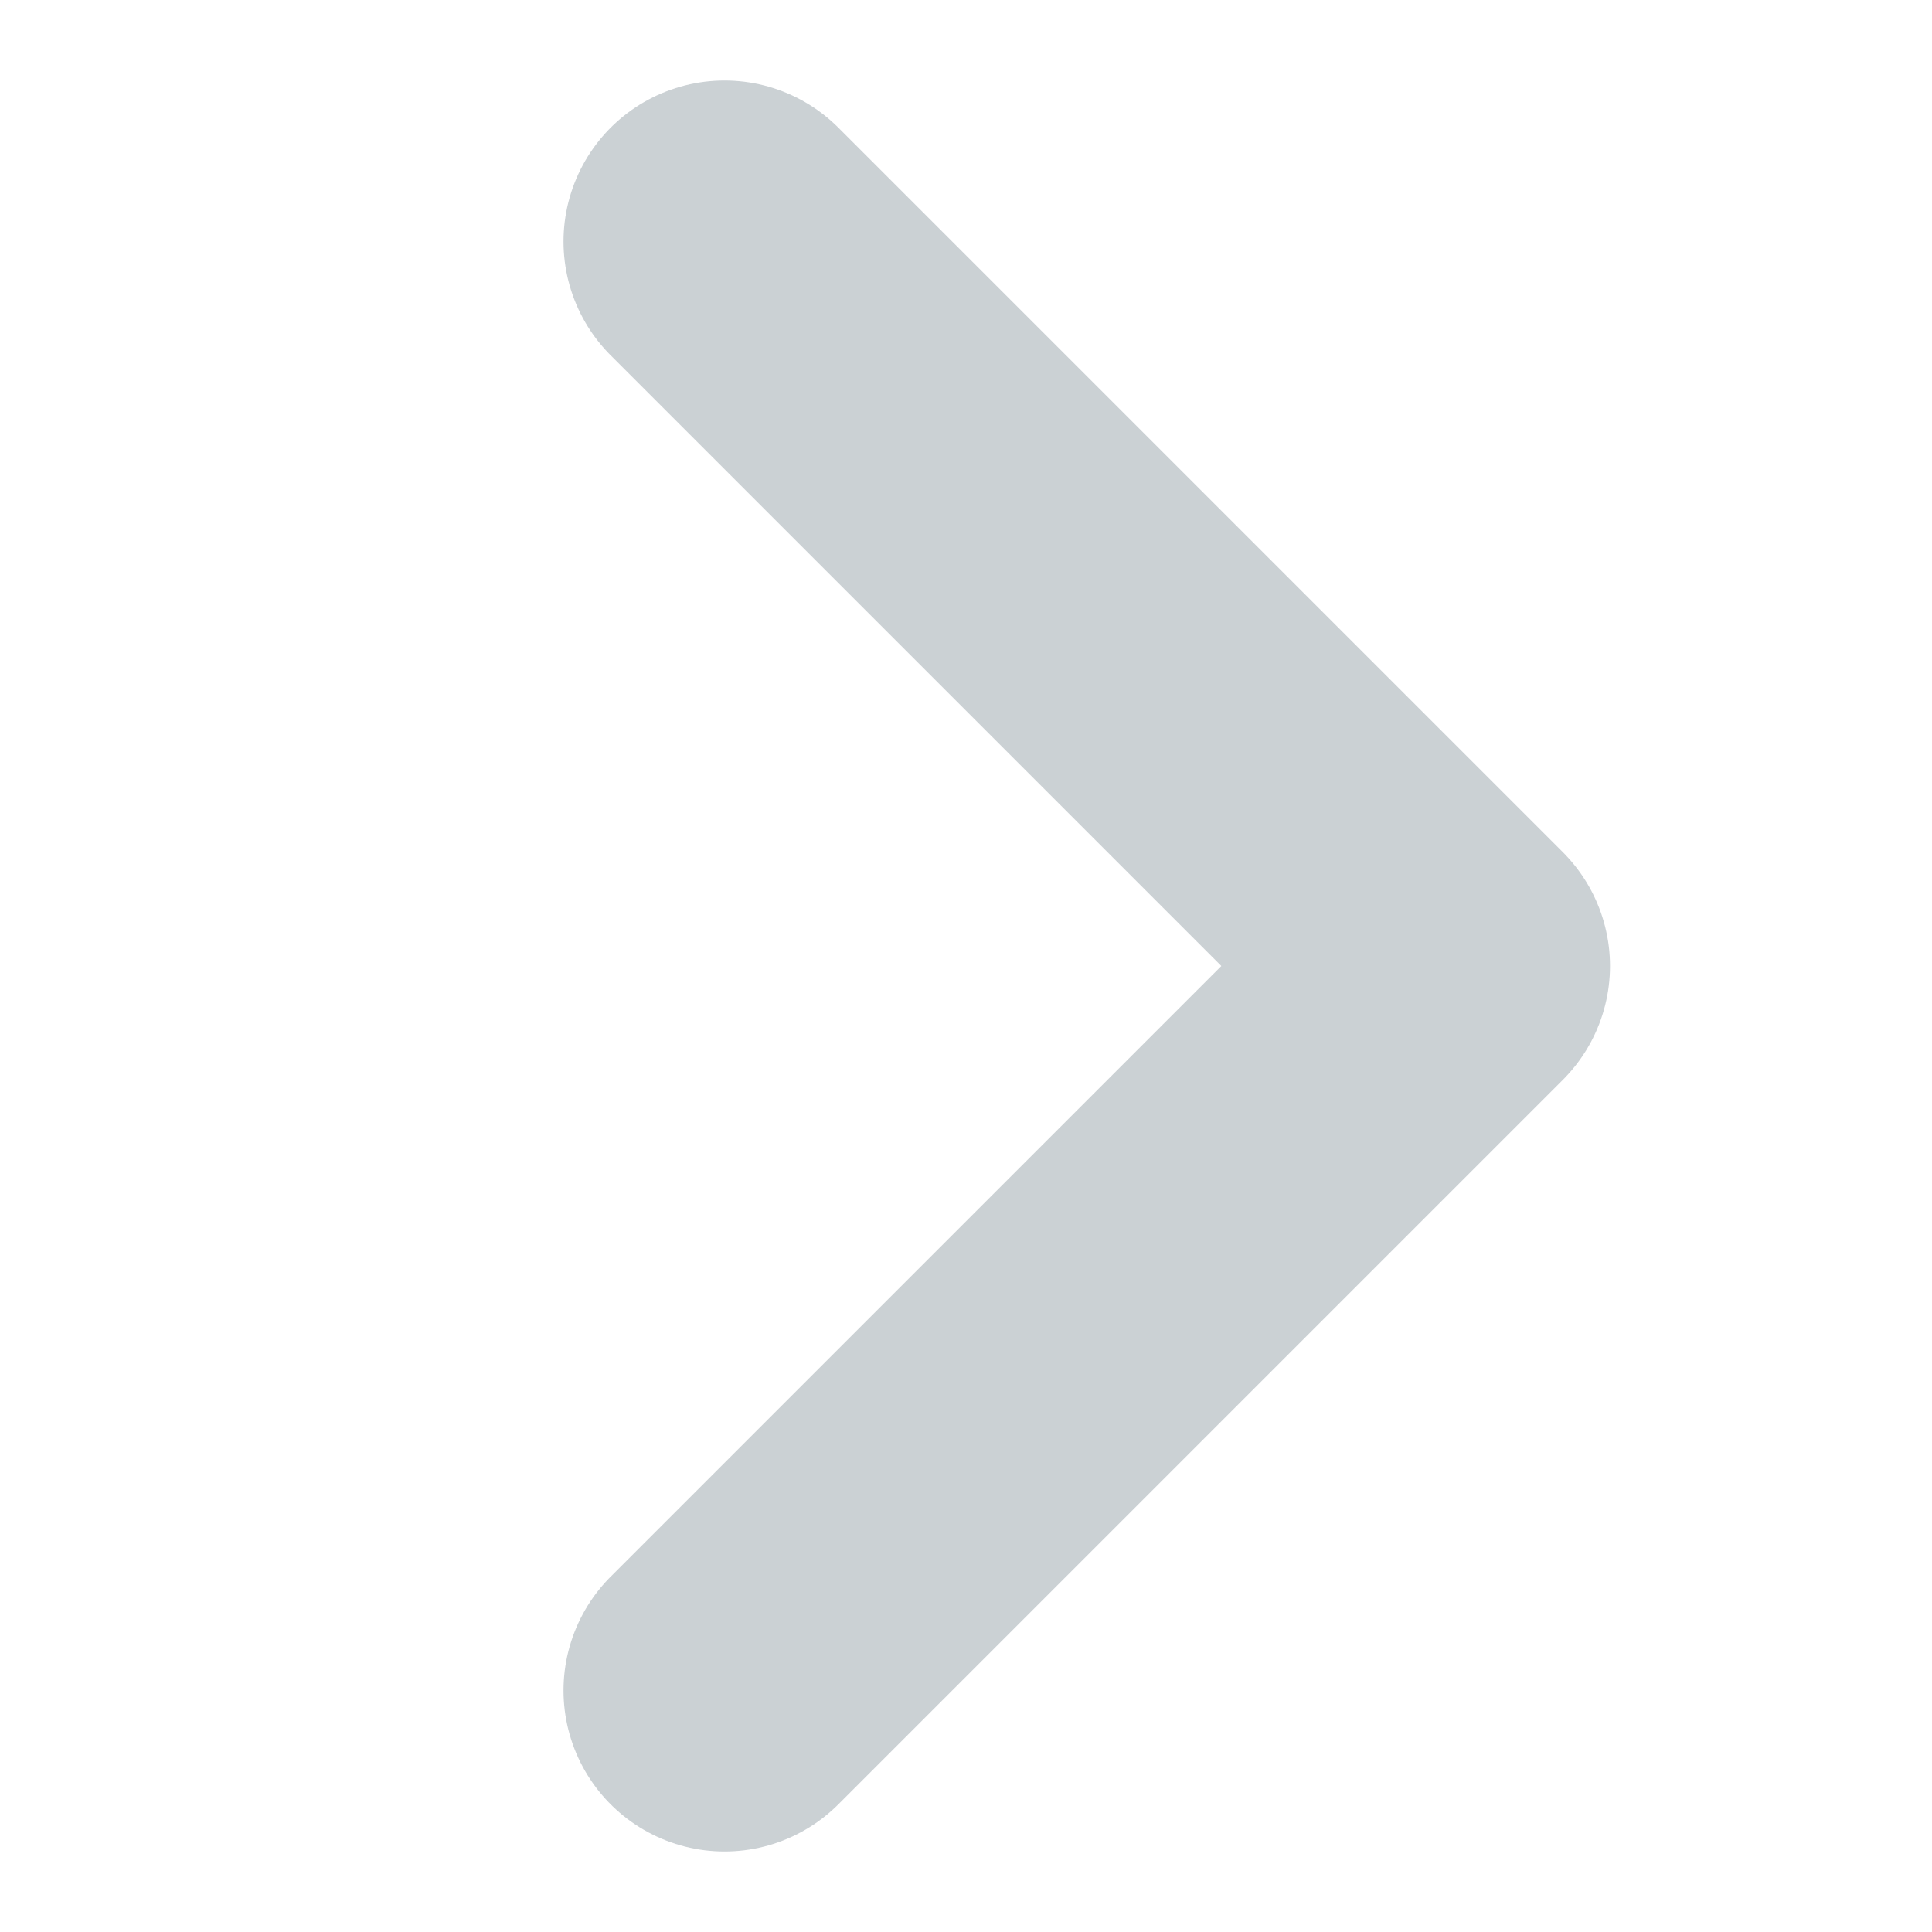
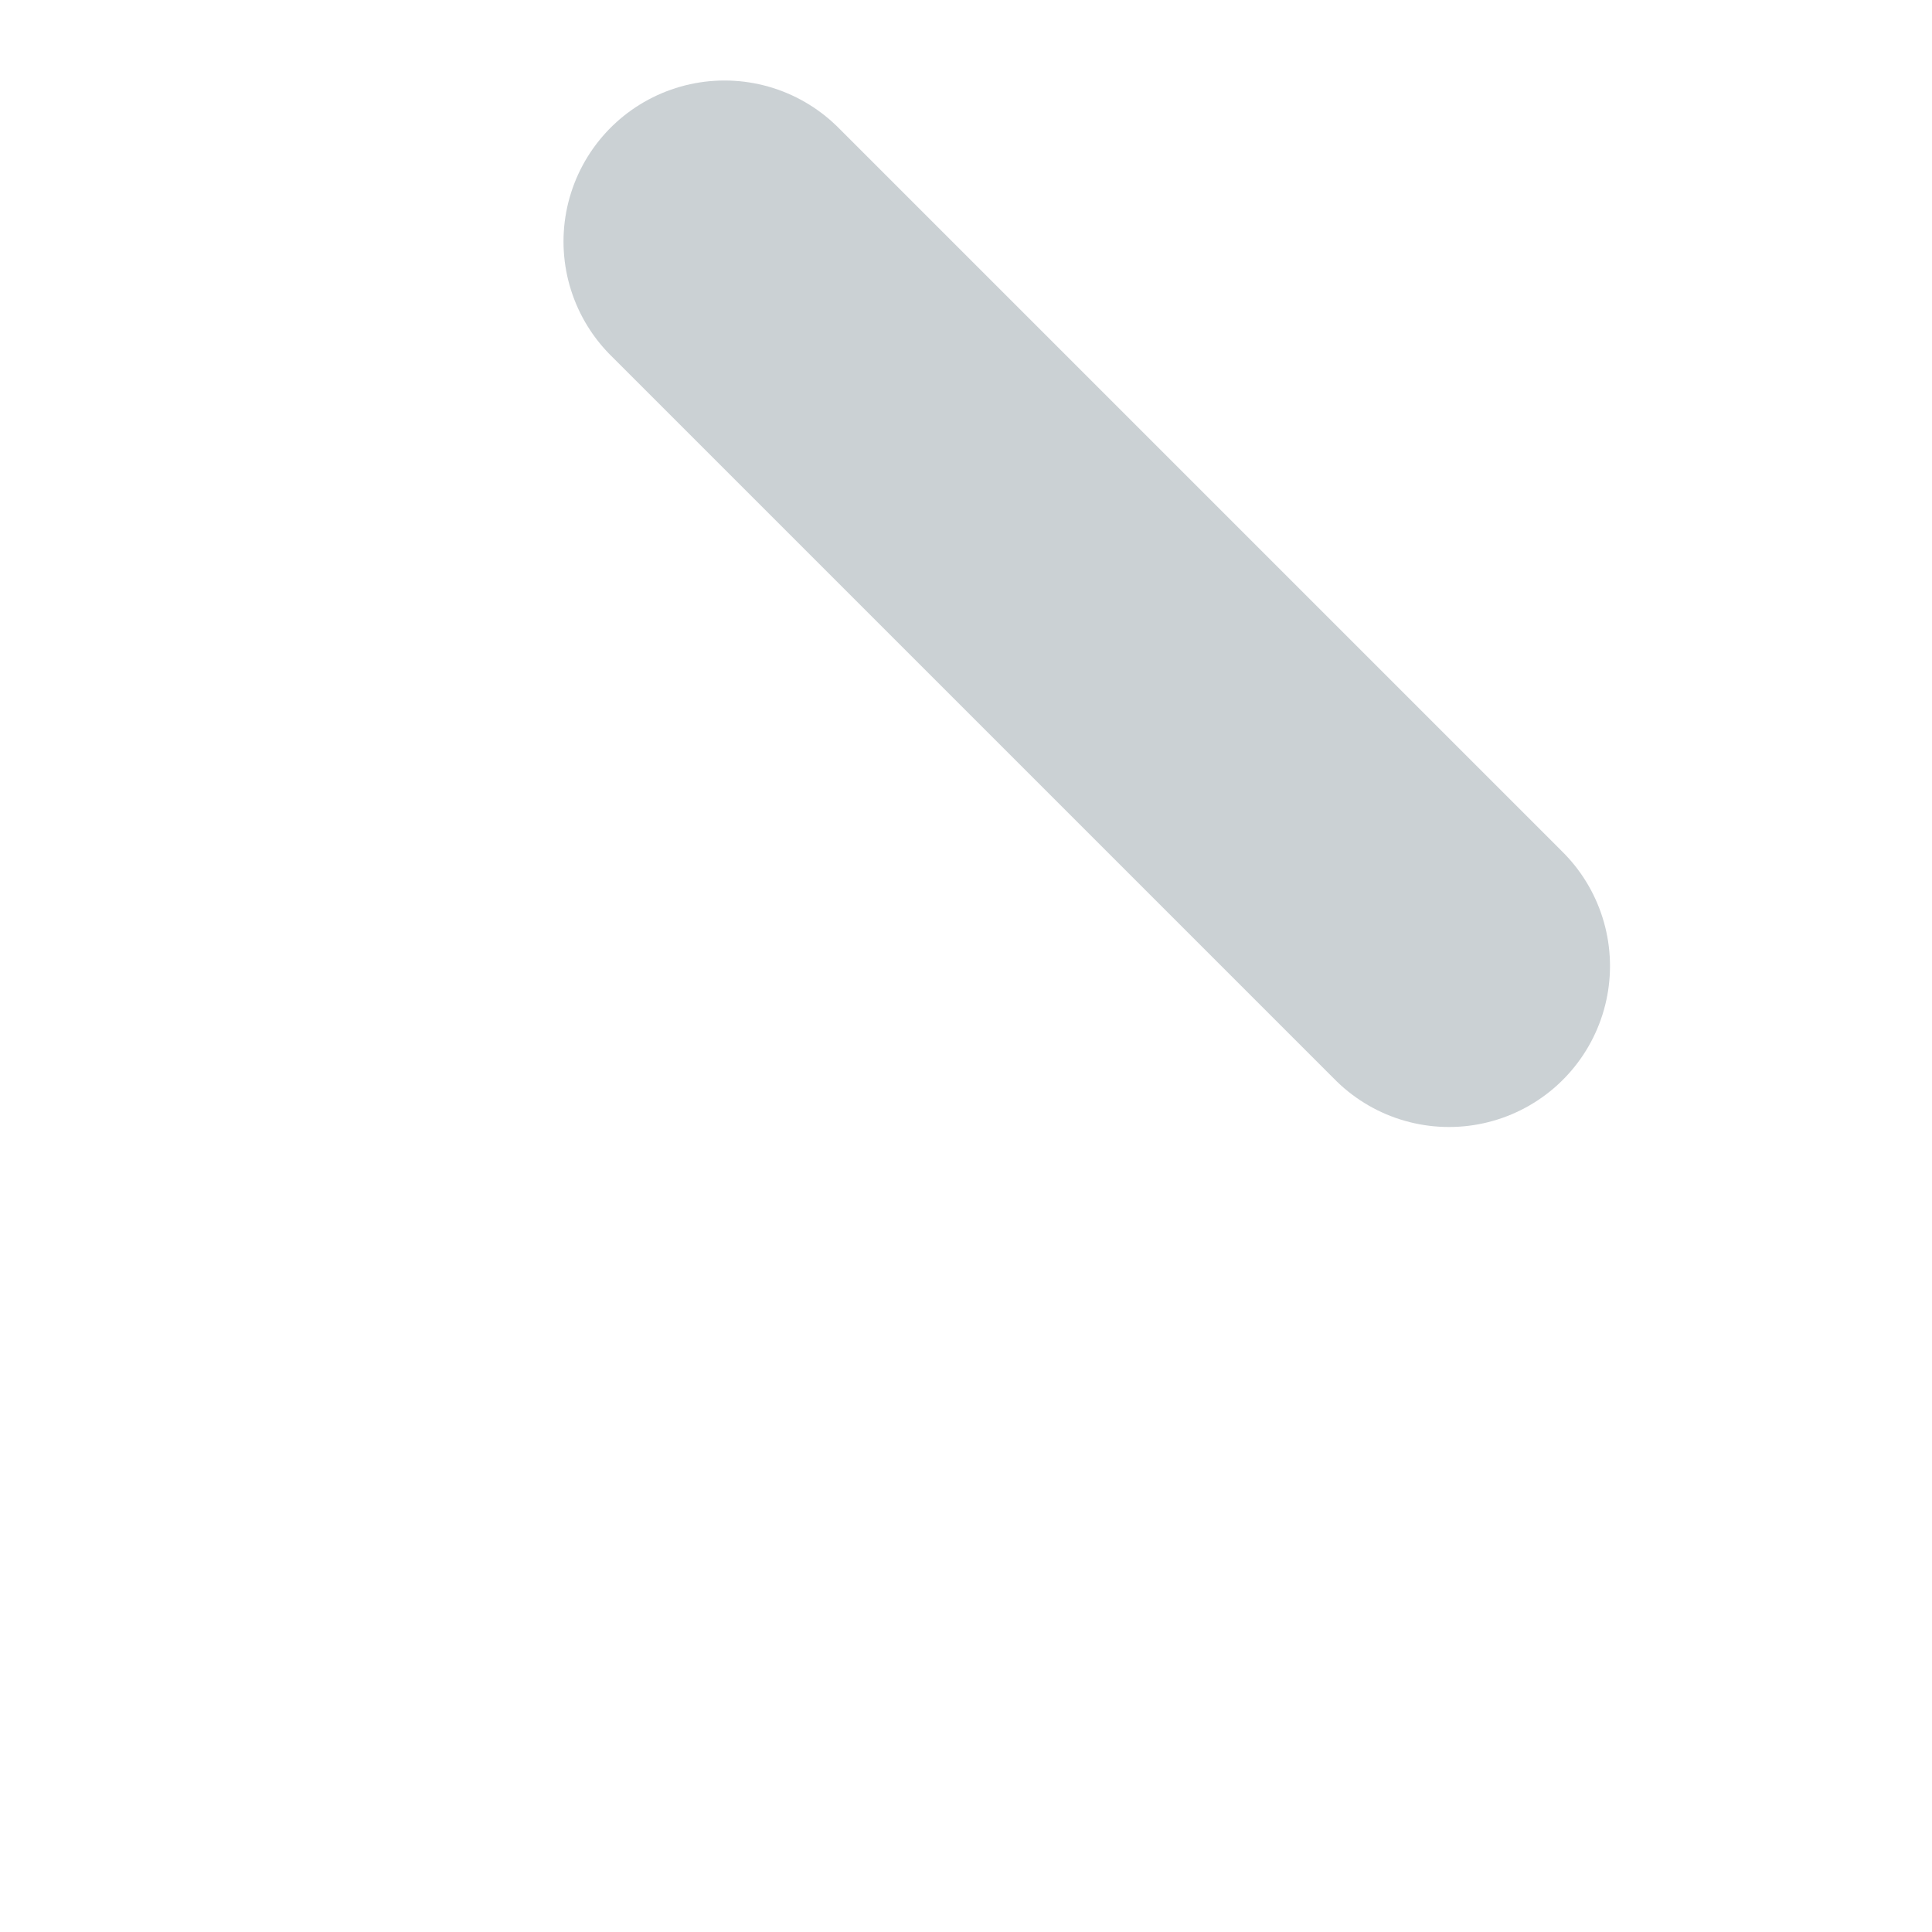
<svg xmlns="http://www.w3.org/2000/svg" width="12" height="12" viewBox="0 0 12 12" fill="none">
  <g id="ÐÐºÐ¾Ð½ÐºÐ¸ 16px" opacity="0.5">
-     <path id="Vector" d="M4.5 1.5L9 6L4.5 10.5" stroke="#98A3AA" stroke-width="2" stroke-linecap="round" stroke-linejoin="round" />
+     <path id="Vector" d="M4.5 1.5L9 6" stroke="#98A3AA" stroke-width="2" stroke-linecap="round" stroke-linejoin="round" />
  </g>
</svg>